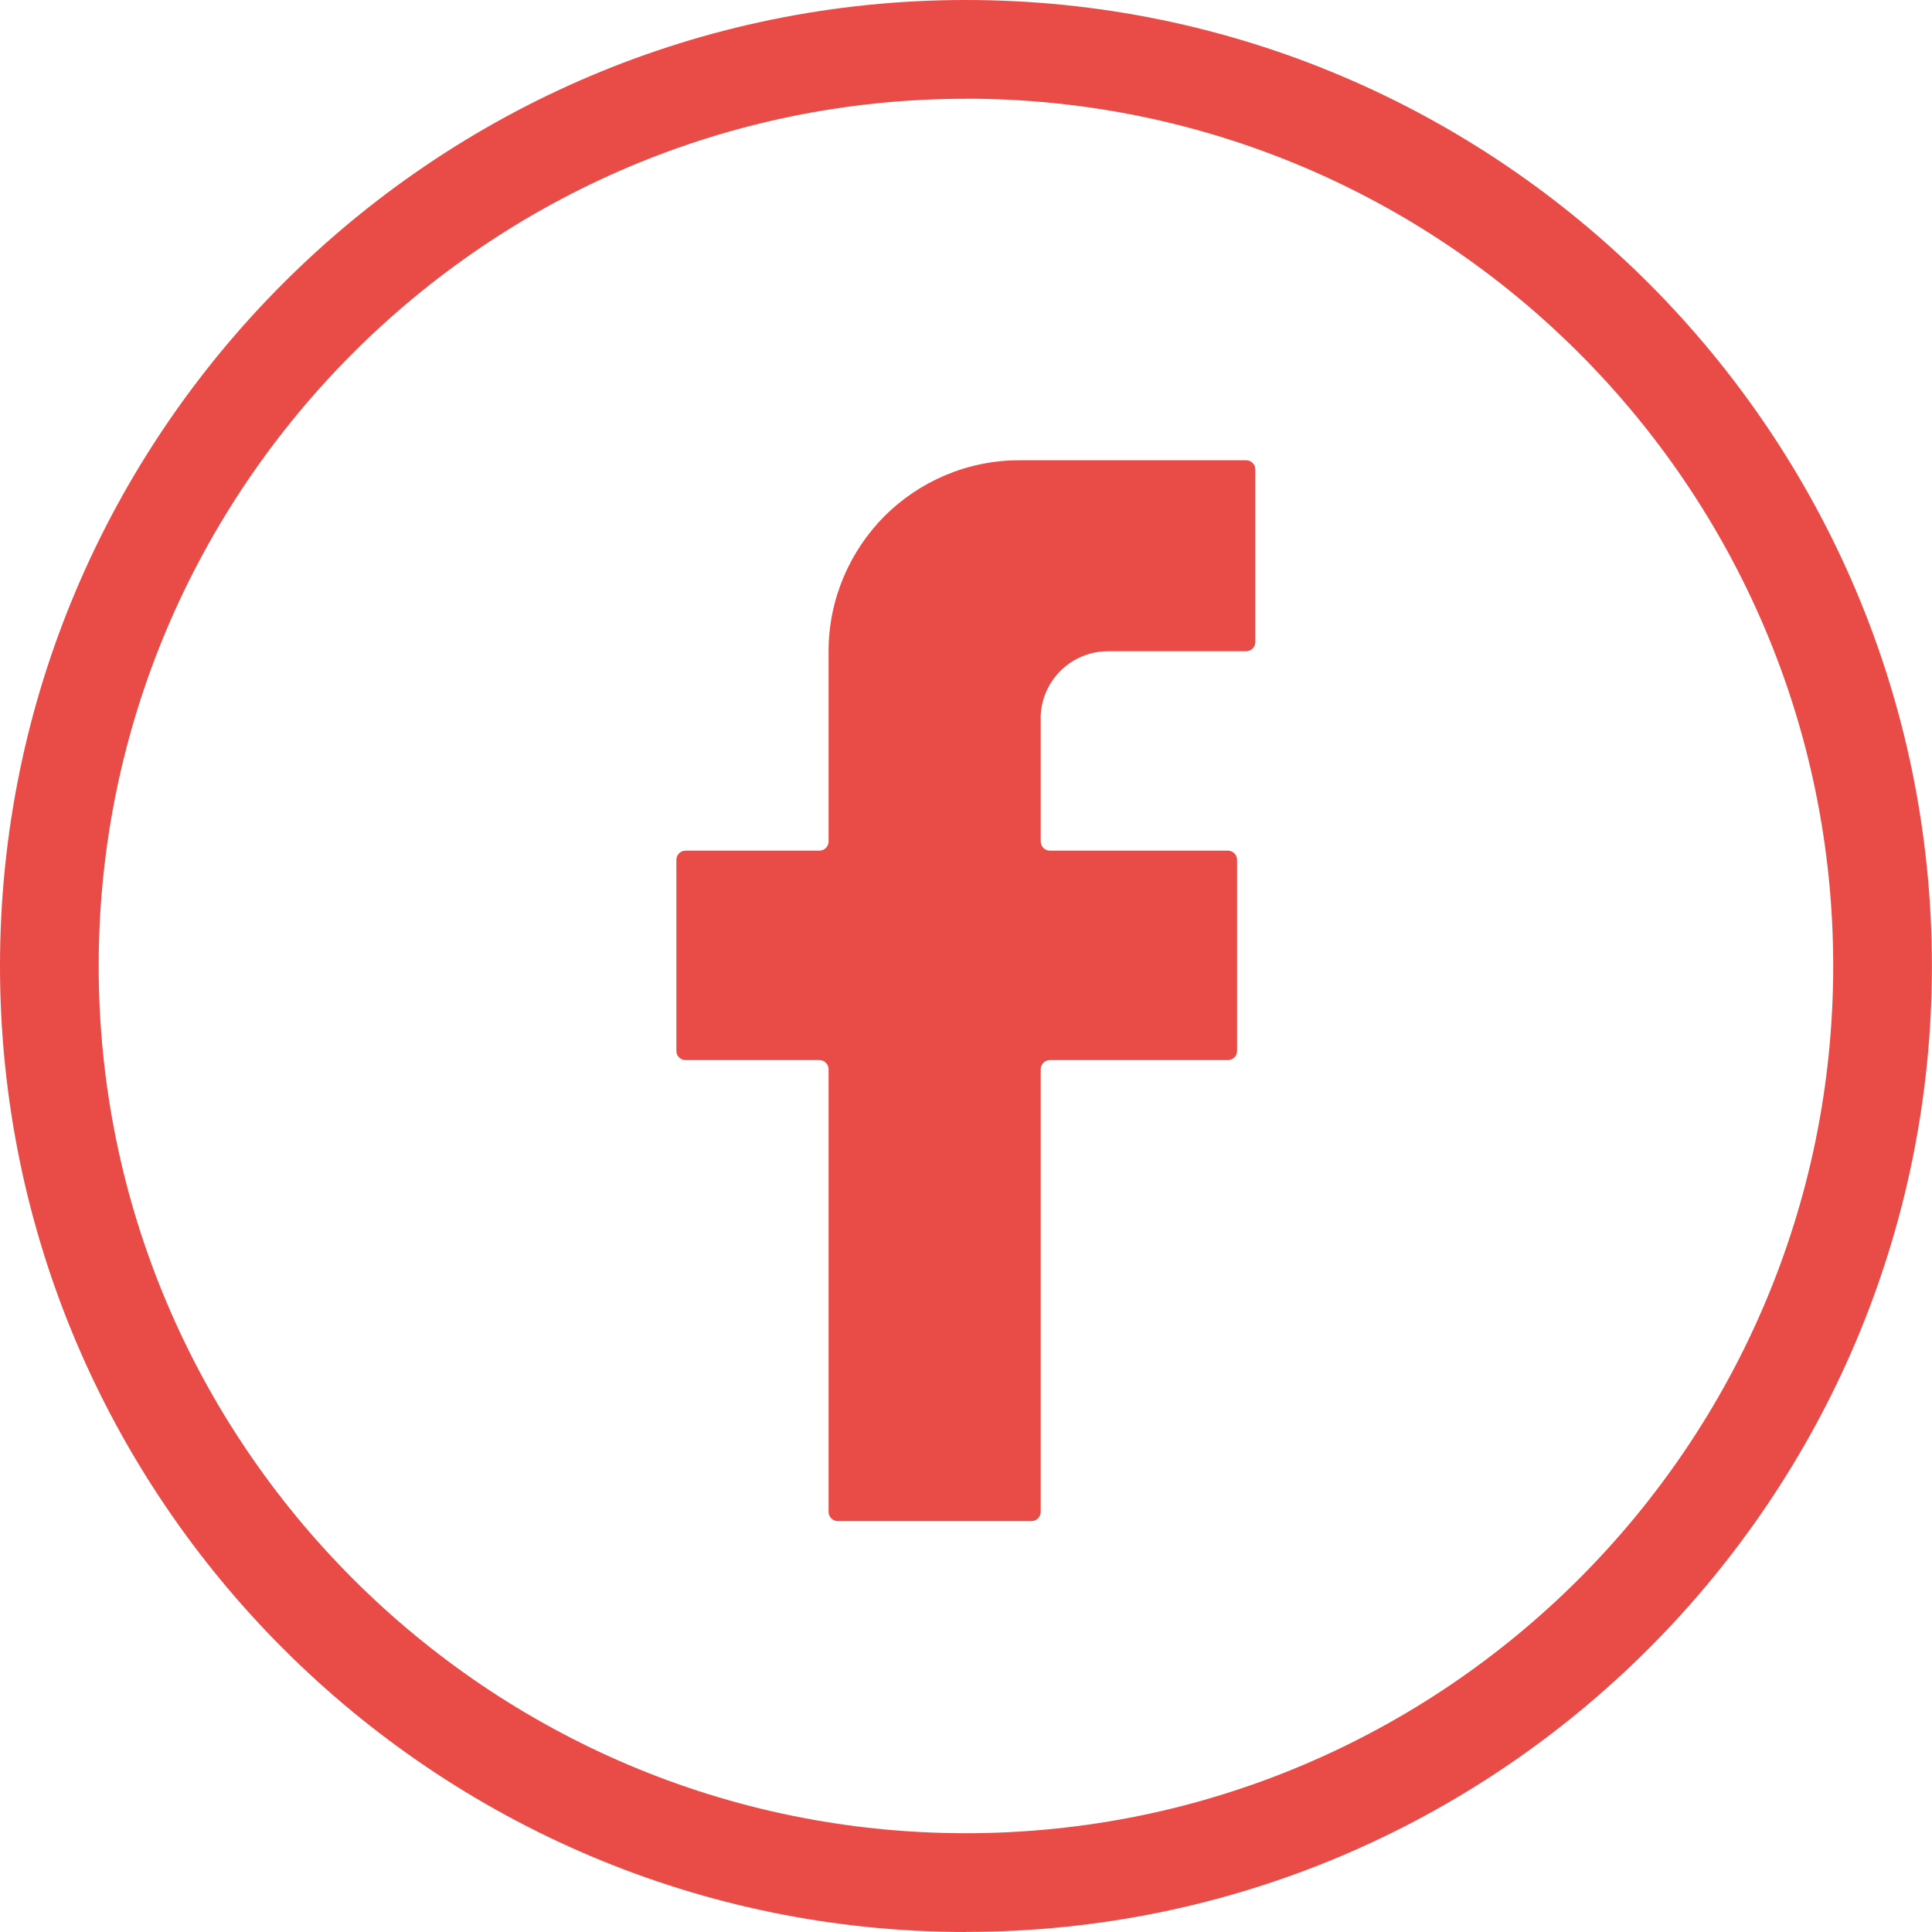
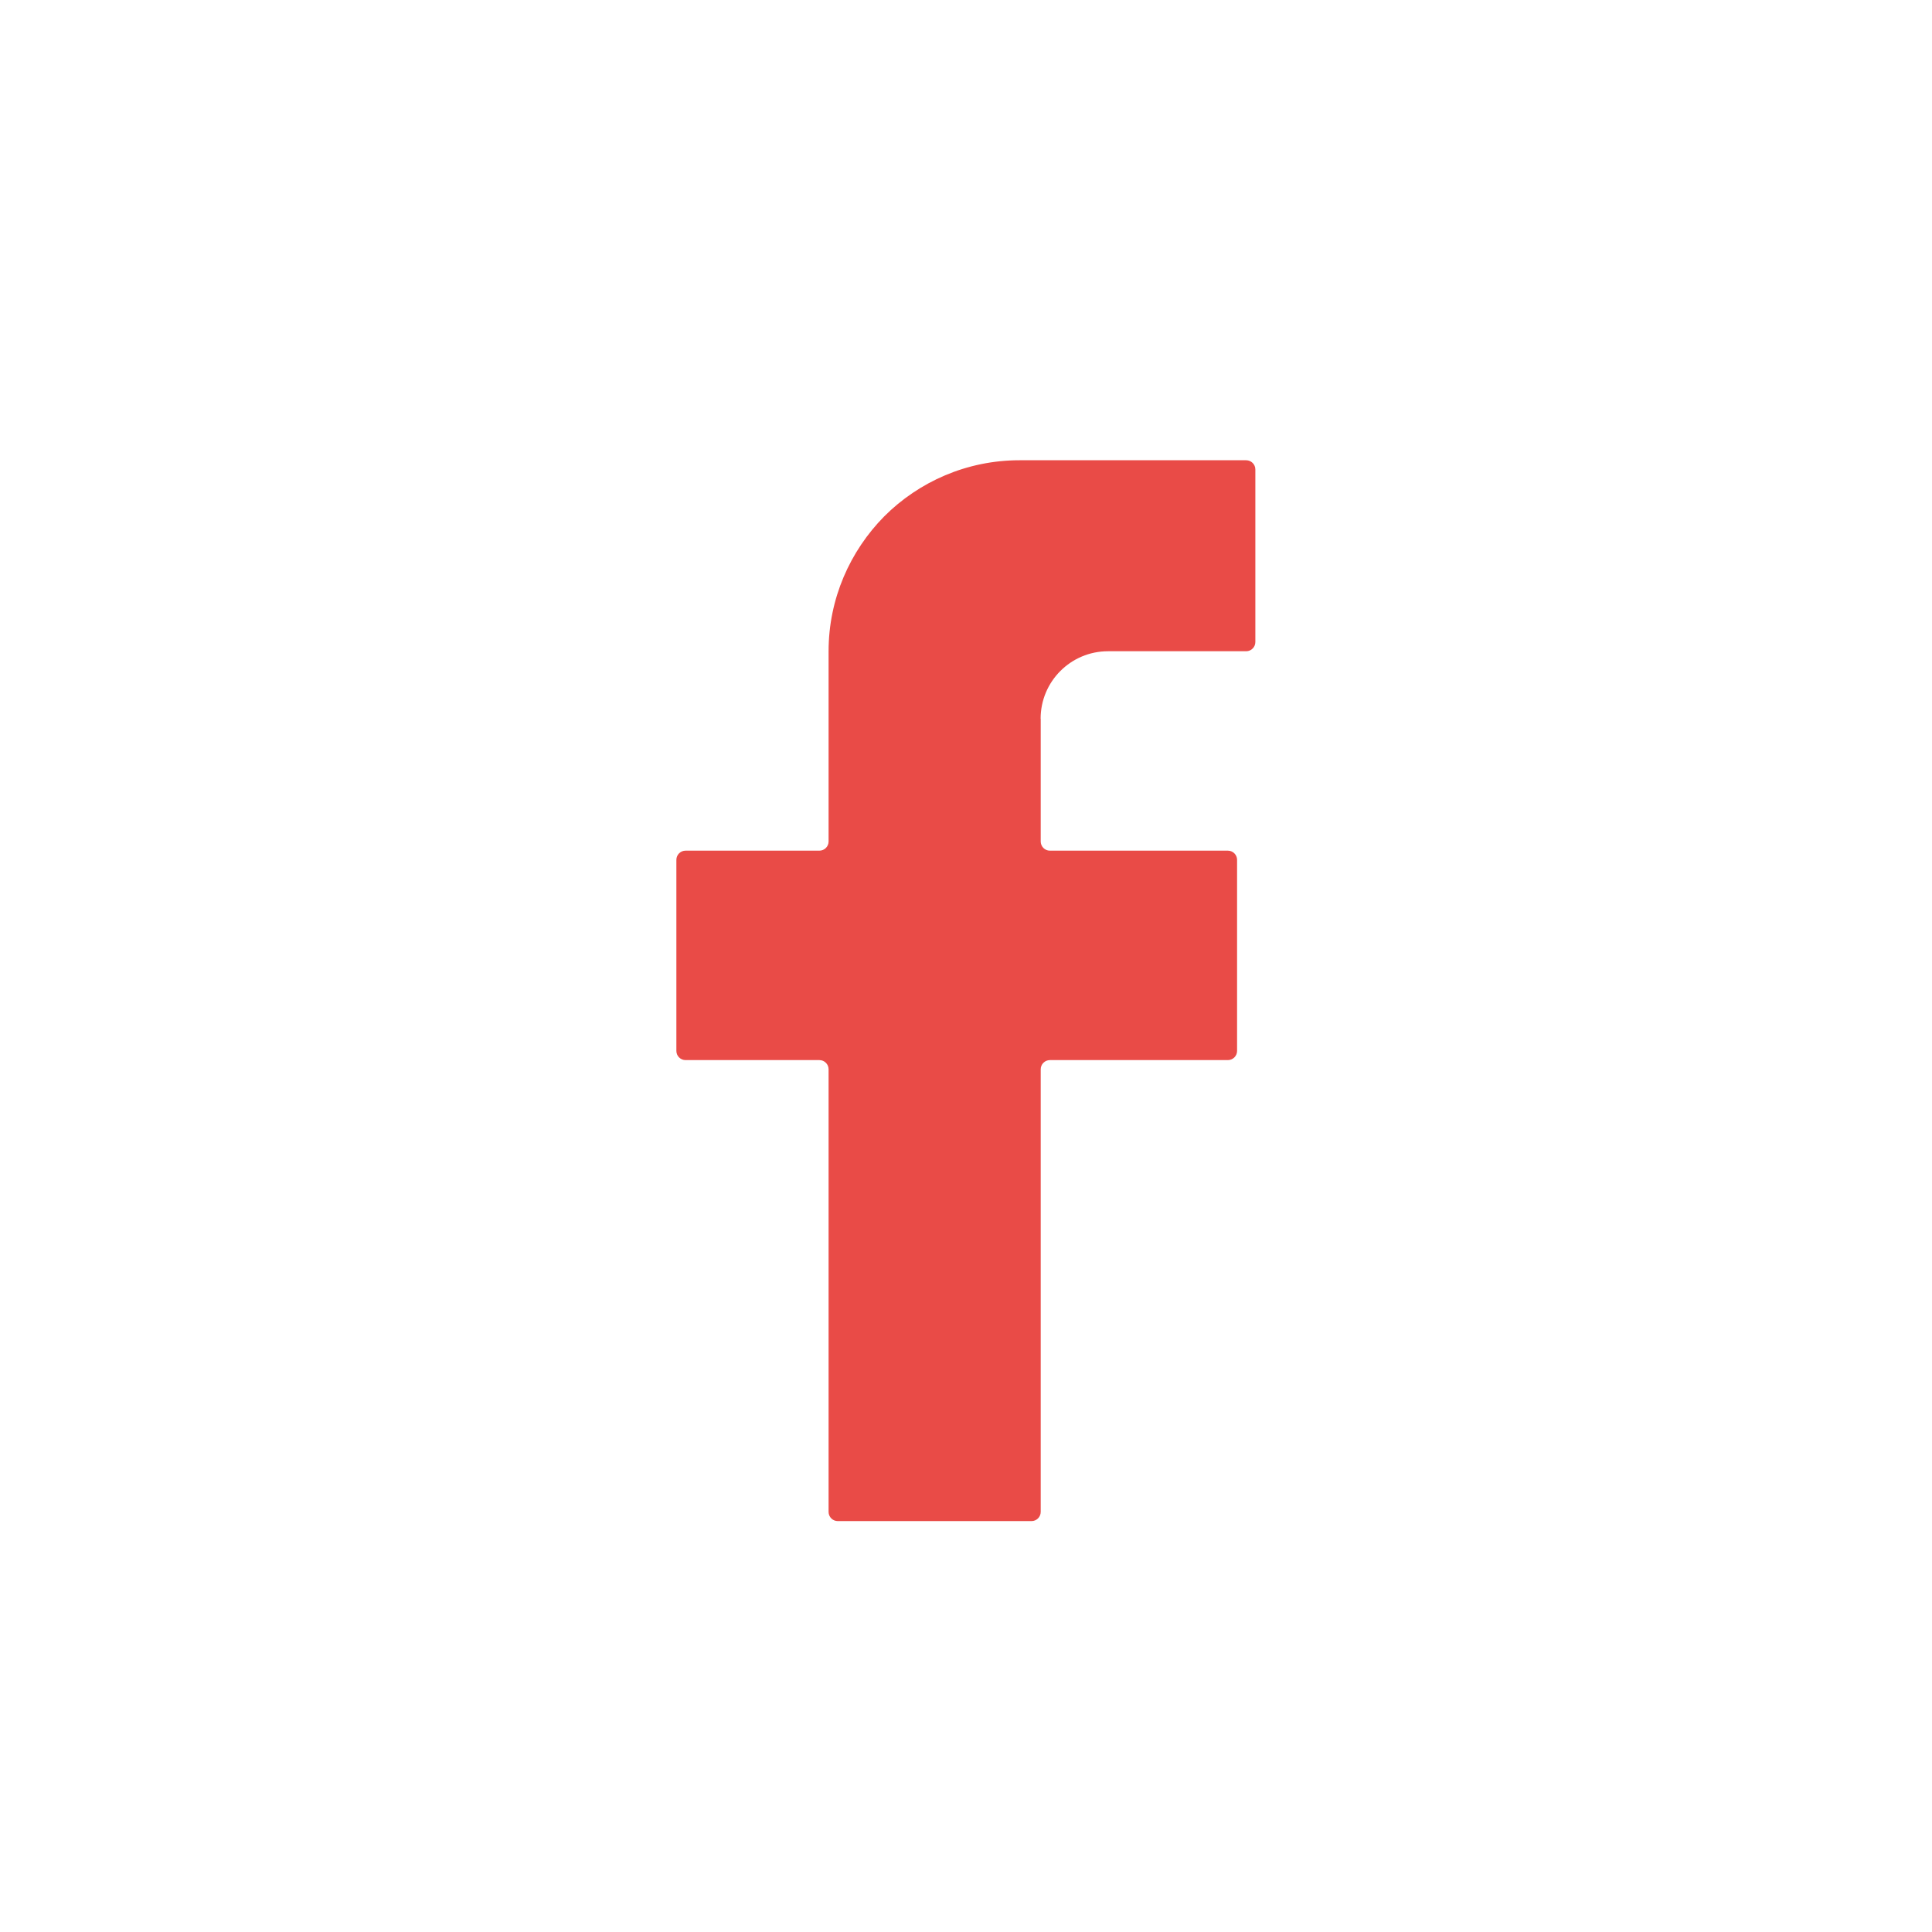
<svg xmlns="http://www.w3.org/2000/svg" id="Calque_2" data-name="Calque 2" viewBox="0 0 208.29 208.29">
  <defs>
    <style>
      .cls-1 {
        fill: #e94b47;
      }
    </style>
  </defs>
  <g id="Calque_1-2" data-name="Calque 1">
    <g>
-       <path class="cls-1" d="m104.14,208.29C46.72,208.29,0,161.57,0,104.14S46.72,0,104.14,0s104.14,46.72,104.14,104.14-46.72,104.14-104.14,104.14Zm0-197.64C52.59,10.64,10.64,52.59,10.64,104.14s41.94,93.5,93.5,93.5,93.5-41.94,93.5-93.5S155.7,10.64,104.14,10.64Z" />
      <path class="cls-1" d="m112.2,77.49v13.23c0,.54.44.99.99.99h19.19c.54,0,.99.44.99.99v20.6c0,.54-.44.99-.99.99h-19.19c-.54,0-.99.44-.99.99v47.72c0,.54-.44.99-.99.99h-20.89c-.54,0-.99-.44-.99-.99v-47.72c0-.54-.44-.99-.99-.99h-14.43c-.54,0-.99-.44-.99-.99v-20.6c0-.54.44-.99.99-.99h14.43c.54,0,.99-.44.99-.99v-20.51c0-5.67,2.32-10.81,6-14.54,3.73-3.73,8.9-6.05,14.58-6.05h24.44c.54,0,.99.44.99.99v18.61c0,.54-.44.99-.99.99h-14.89c-4.02,0-7.27,3.26-7.27,7.27Z" />
    </g>
  </g>
</svg>